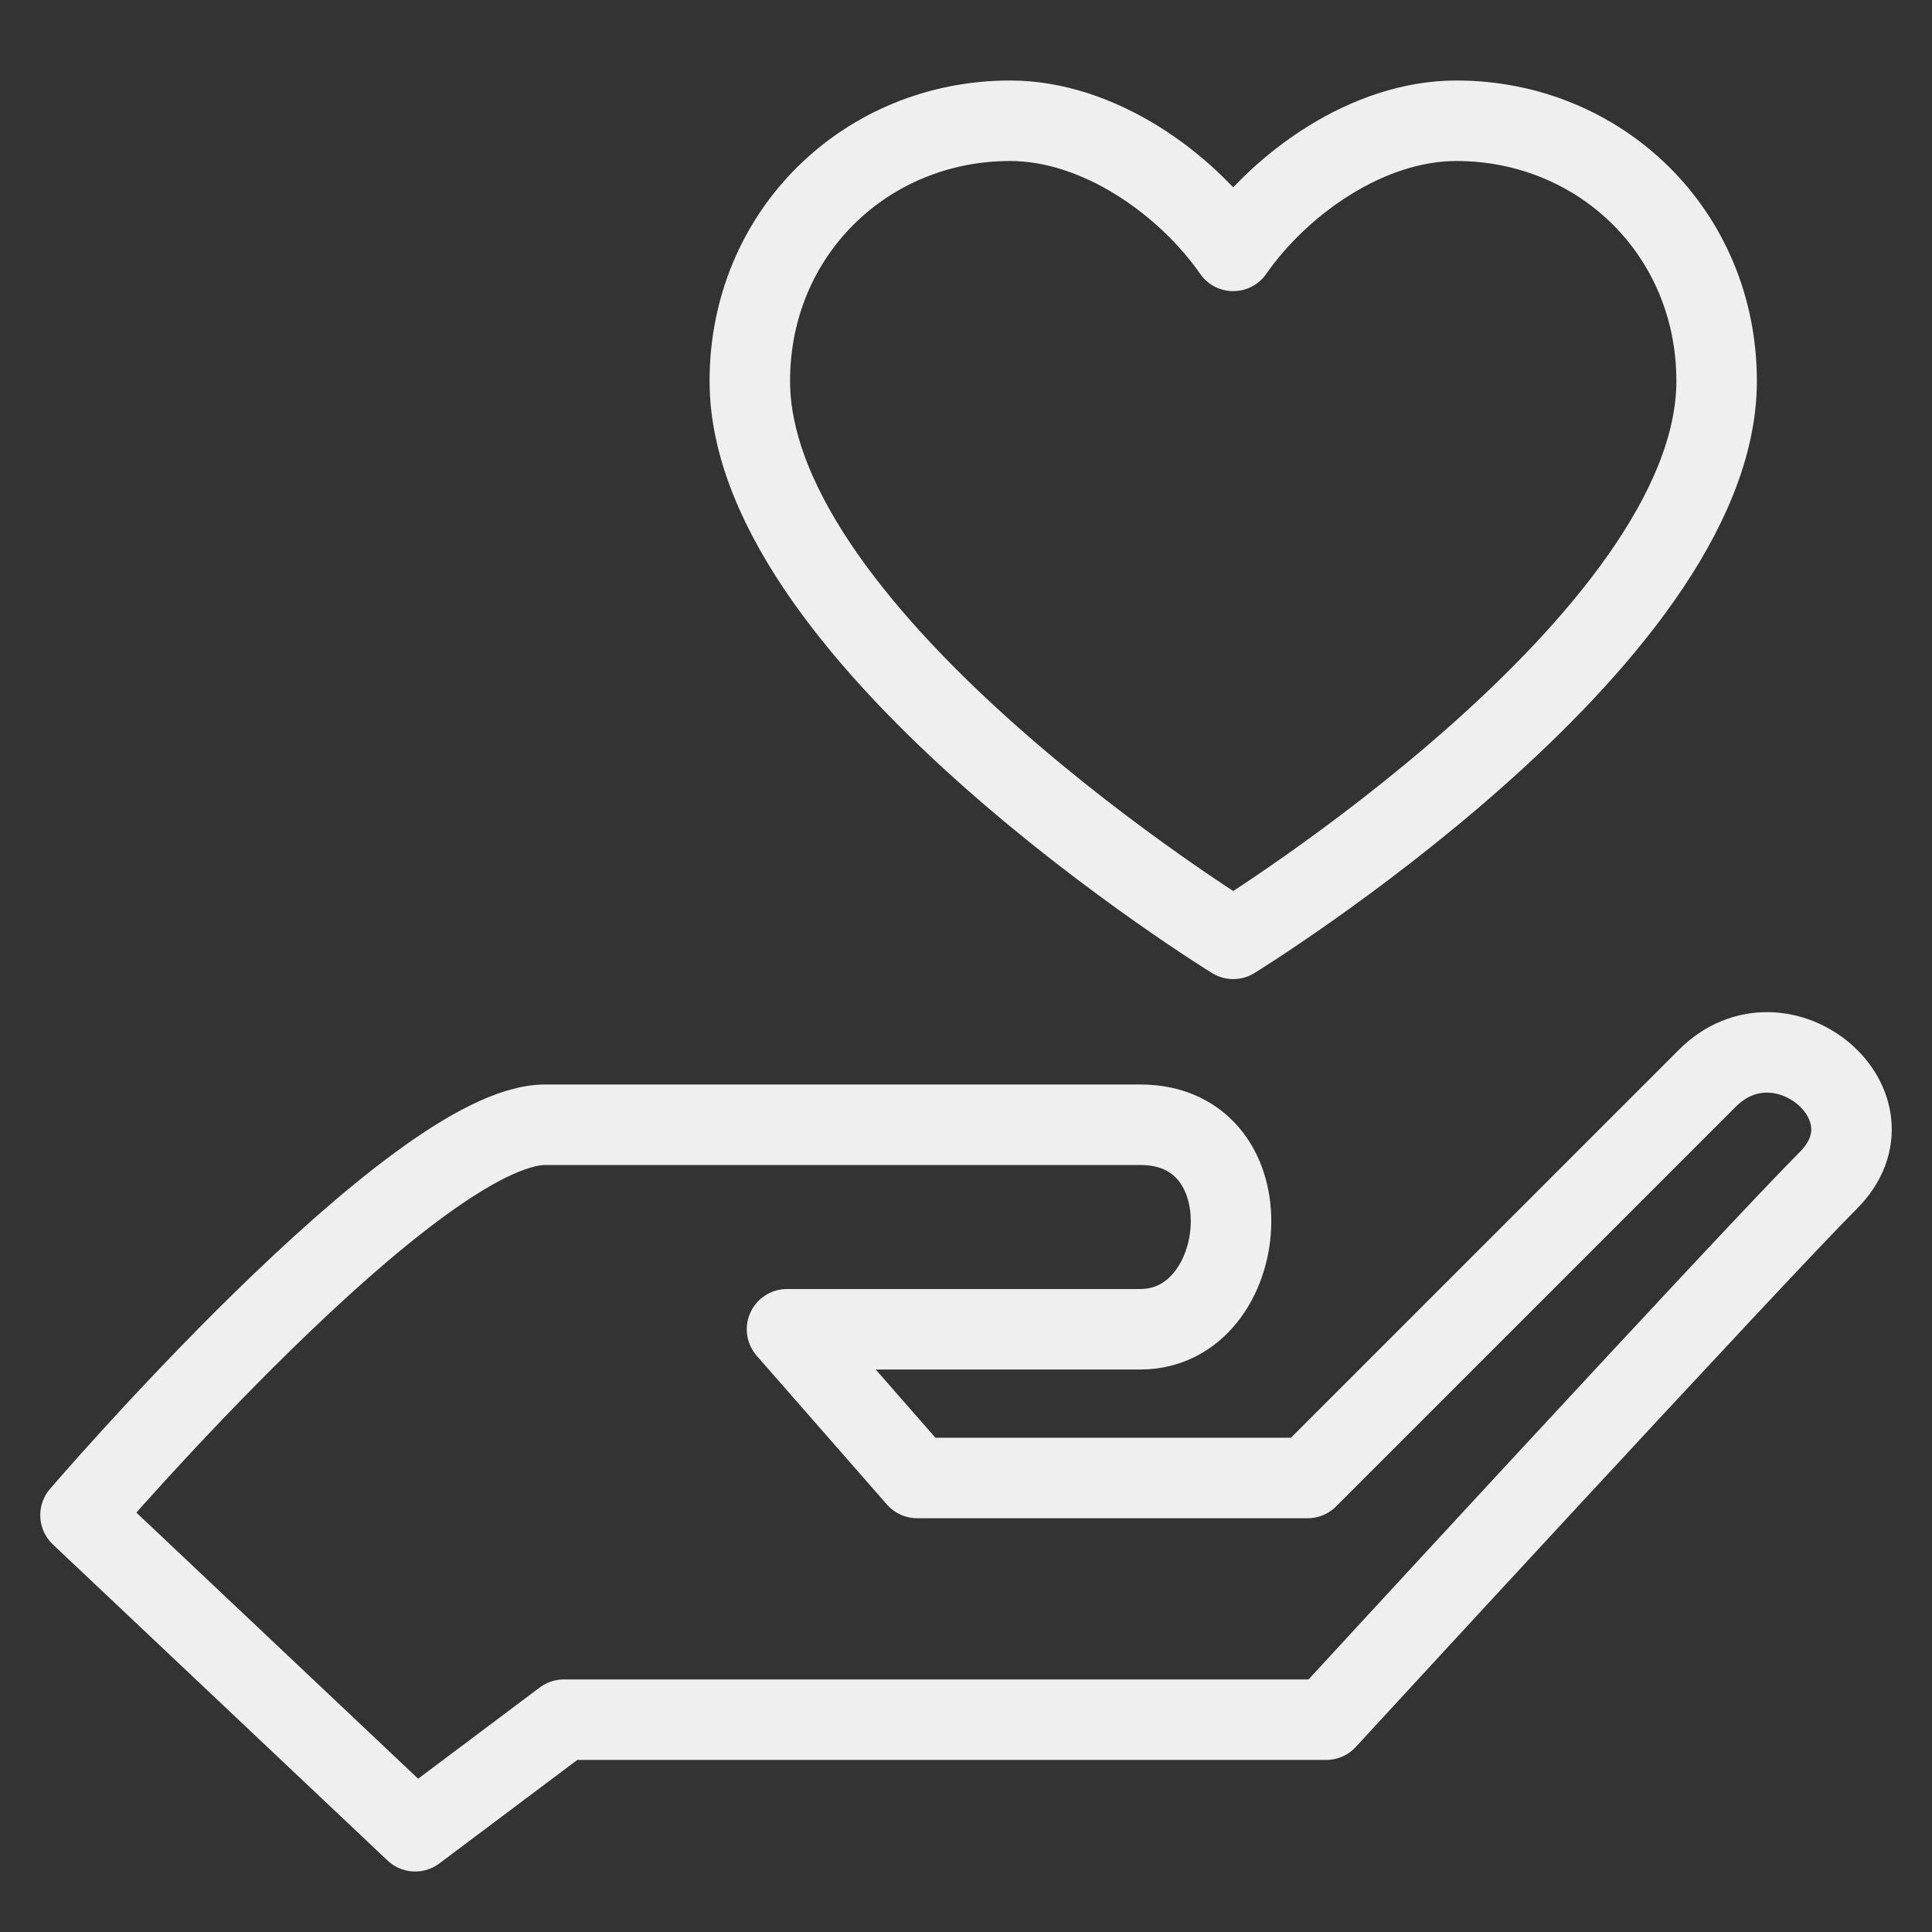
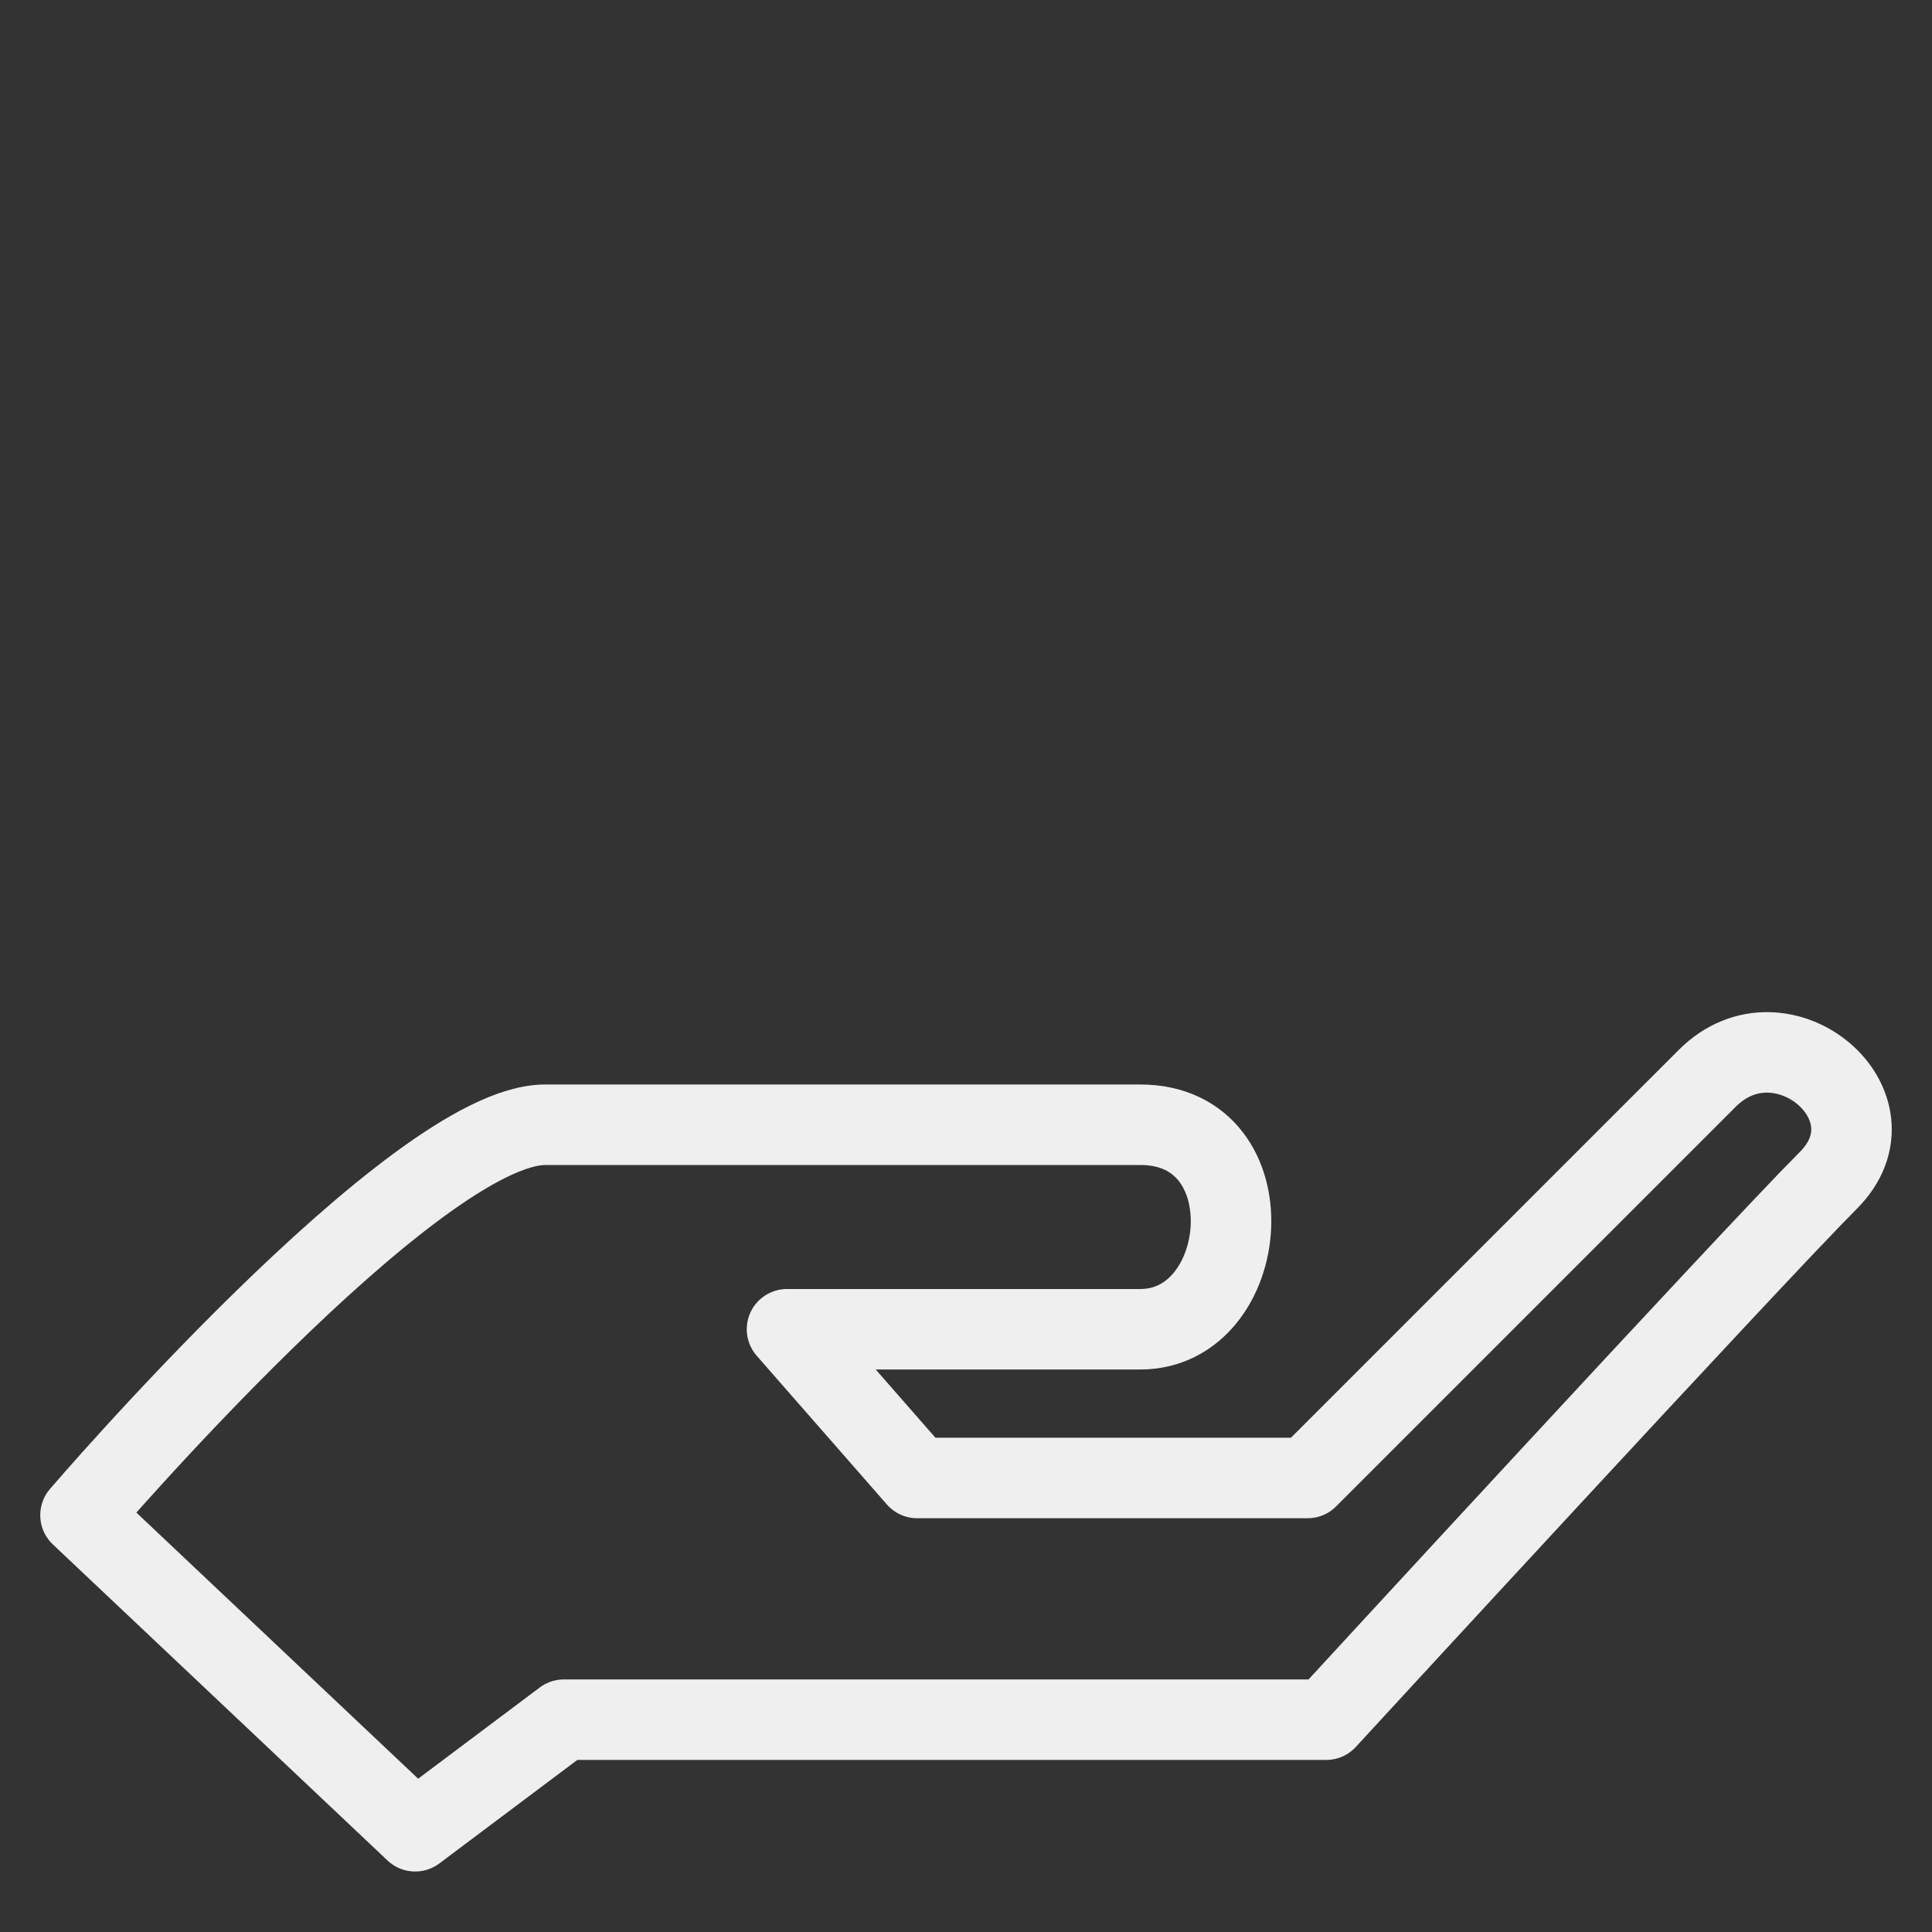
<svg xmlns="http://www.w3.org/2000/svg" width="48" height="48" viewBox="0 0 48 48" fill="none">
  <rect x="0" y="0" width="48" height="48" fill="#333333" stroke="none" />
  <path d="M10.315 45.497L2 37.644C2 37.644 10.315 27.944 13.548 27.944H28.33C31.563 27.944 31.101 33.025 28.33 33.025C25.558 33.025 19.553 33.025 19.553 33.025L22.787 36.72H32.487L42.418 26.789C44.266 24.941 47.269 27.482 45.421 29.33C43.573 31.177 32.949 42.725 32.949 42.725H14.01L10.315 45.497Z" stroke="#EFEFEF" stroke-width="2" stroke-linecap="round" stroke-linejoin="round" />
-   <path d="M25.096 3C21.525 3 18.629 5.778 18.629 9.467C18.629 15.934 30.639 23.325 30.639 23.325C30.639 23.325 42.649 15.934 42.649 9.467C42.649 5.778 39.754 3 36.182 3C33.982 3 31.807 4.555 30.639 6.233C29.471 4.555 27.297 3 25.096 3Z" stroke="#EFEFEF" stroke-width="2" stroke-linecap="round" stroke-linejoin="round" />
</svg>